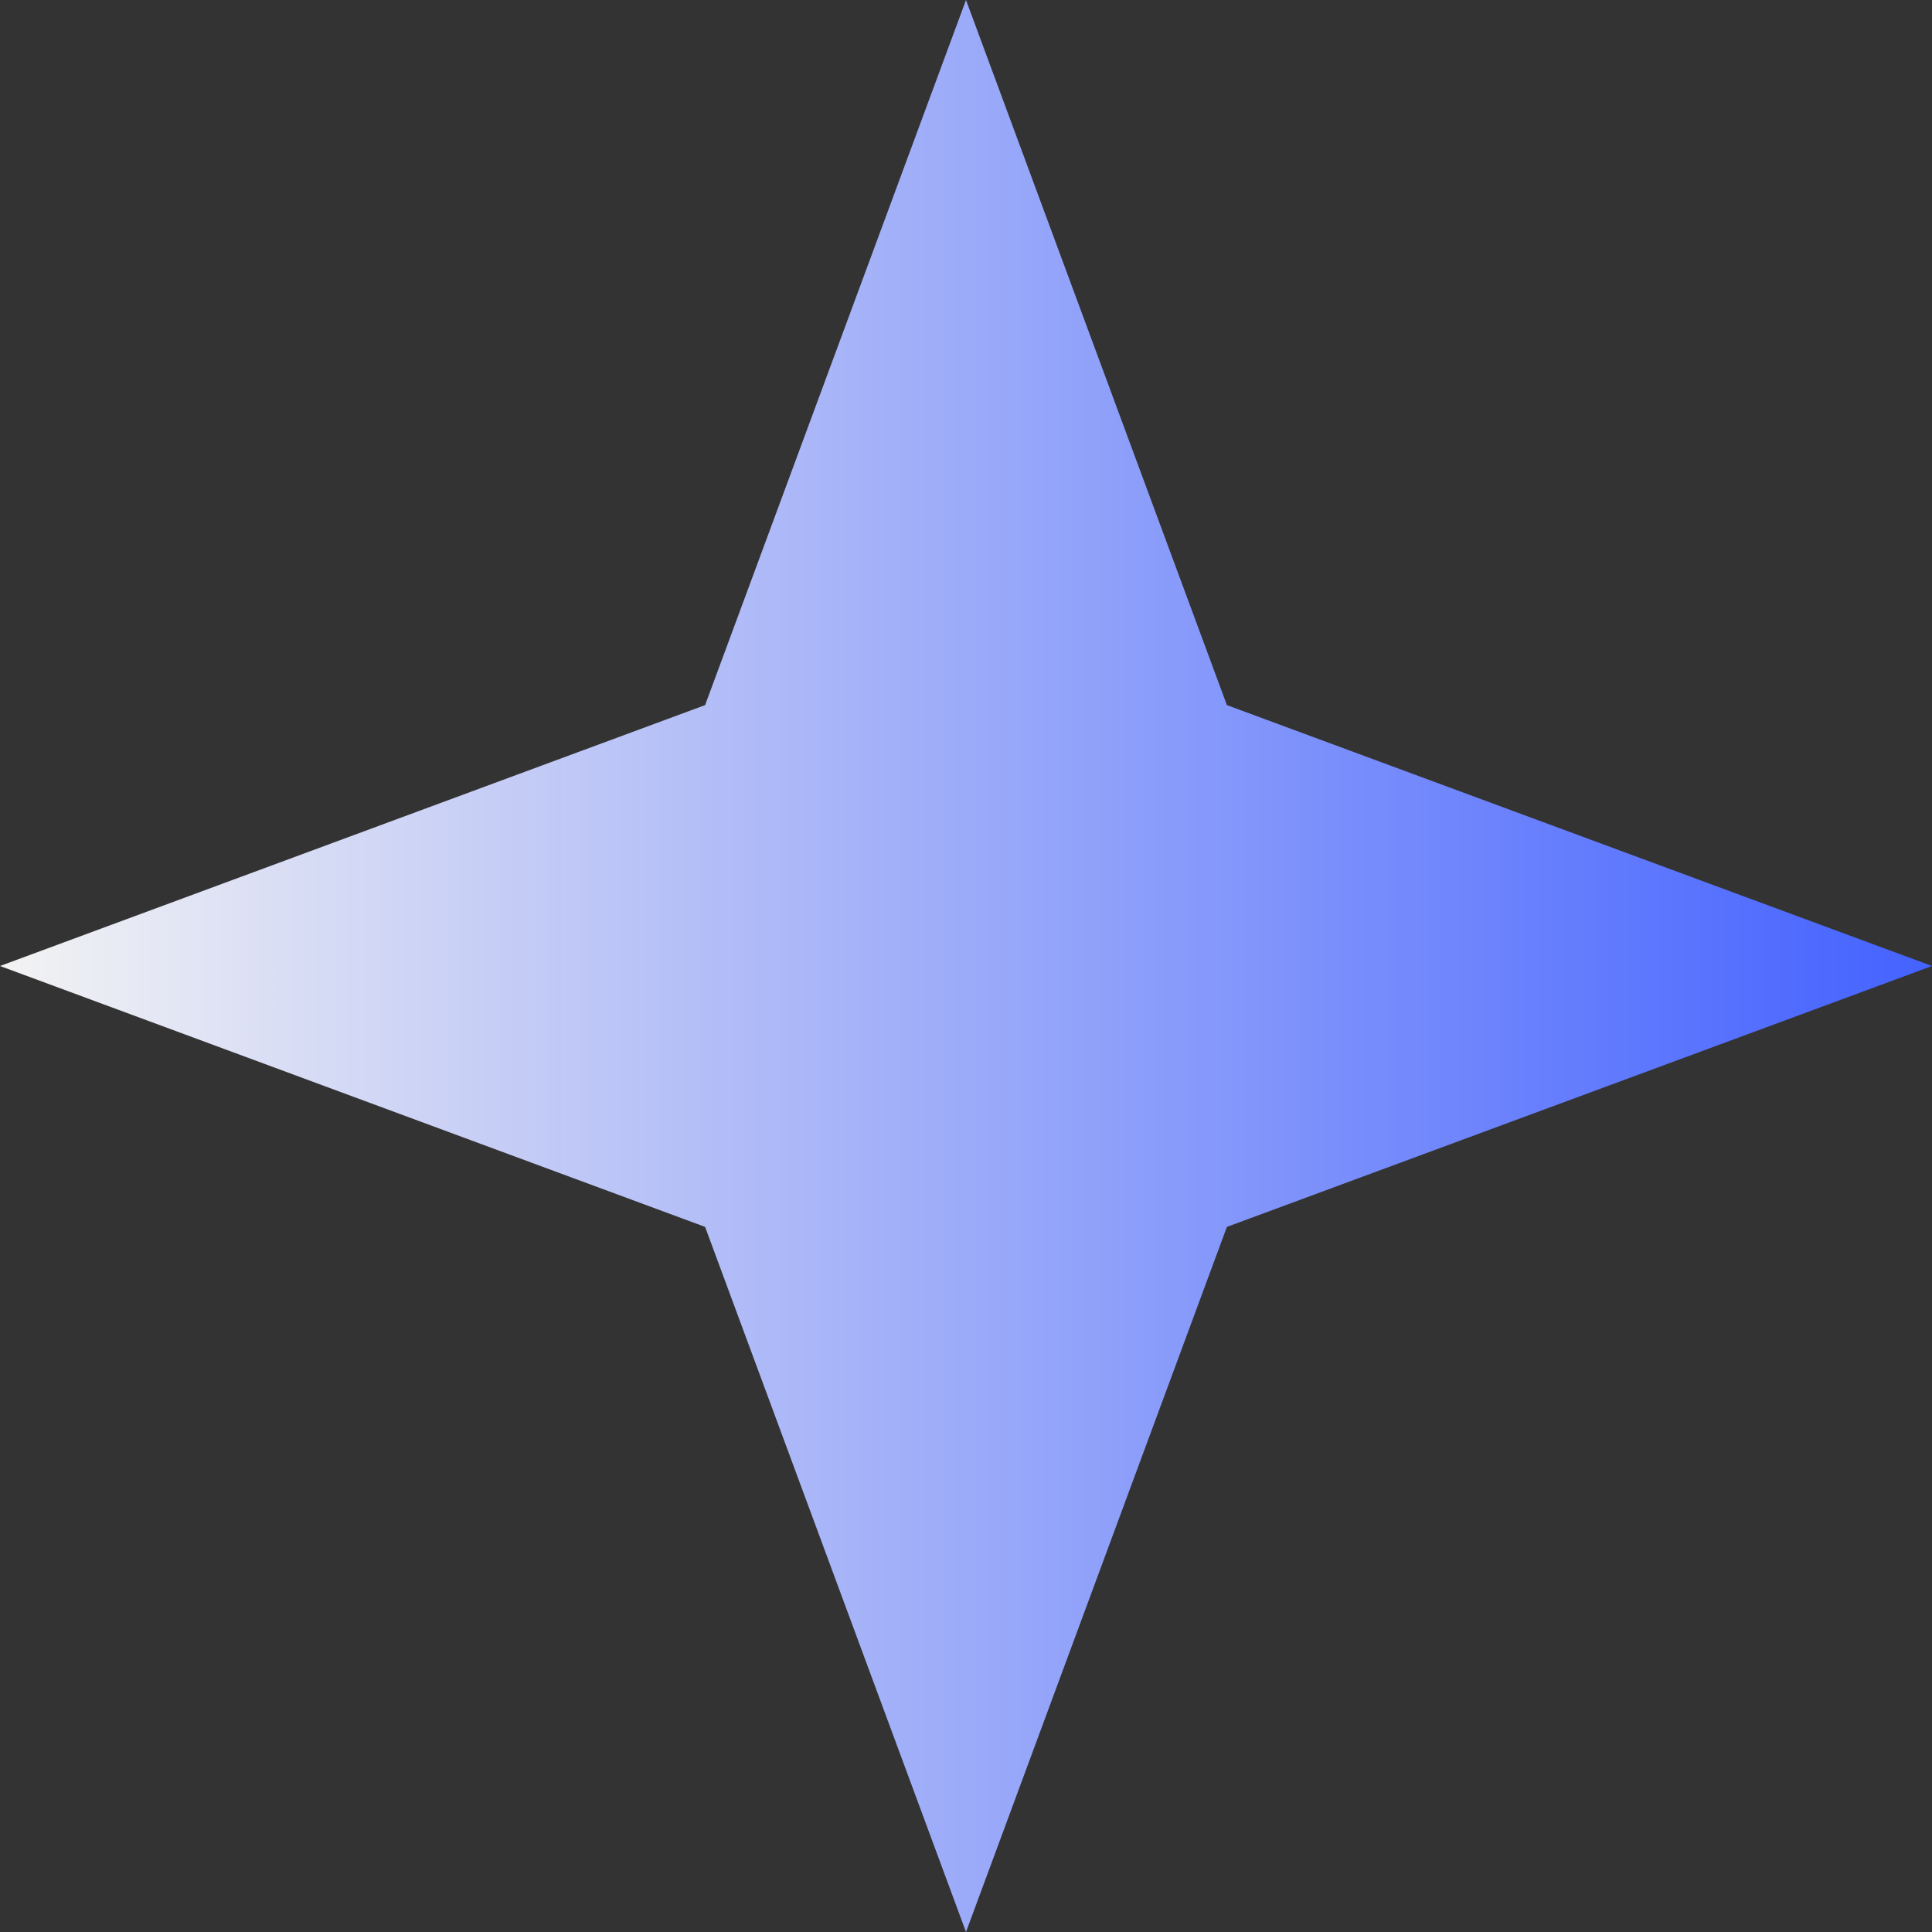
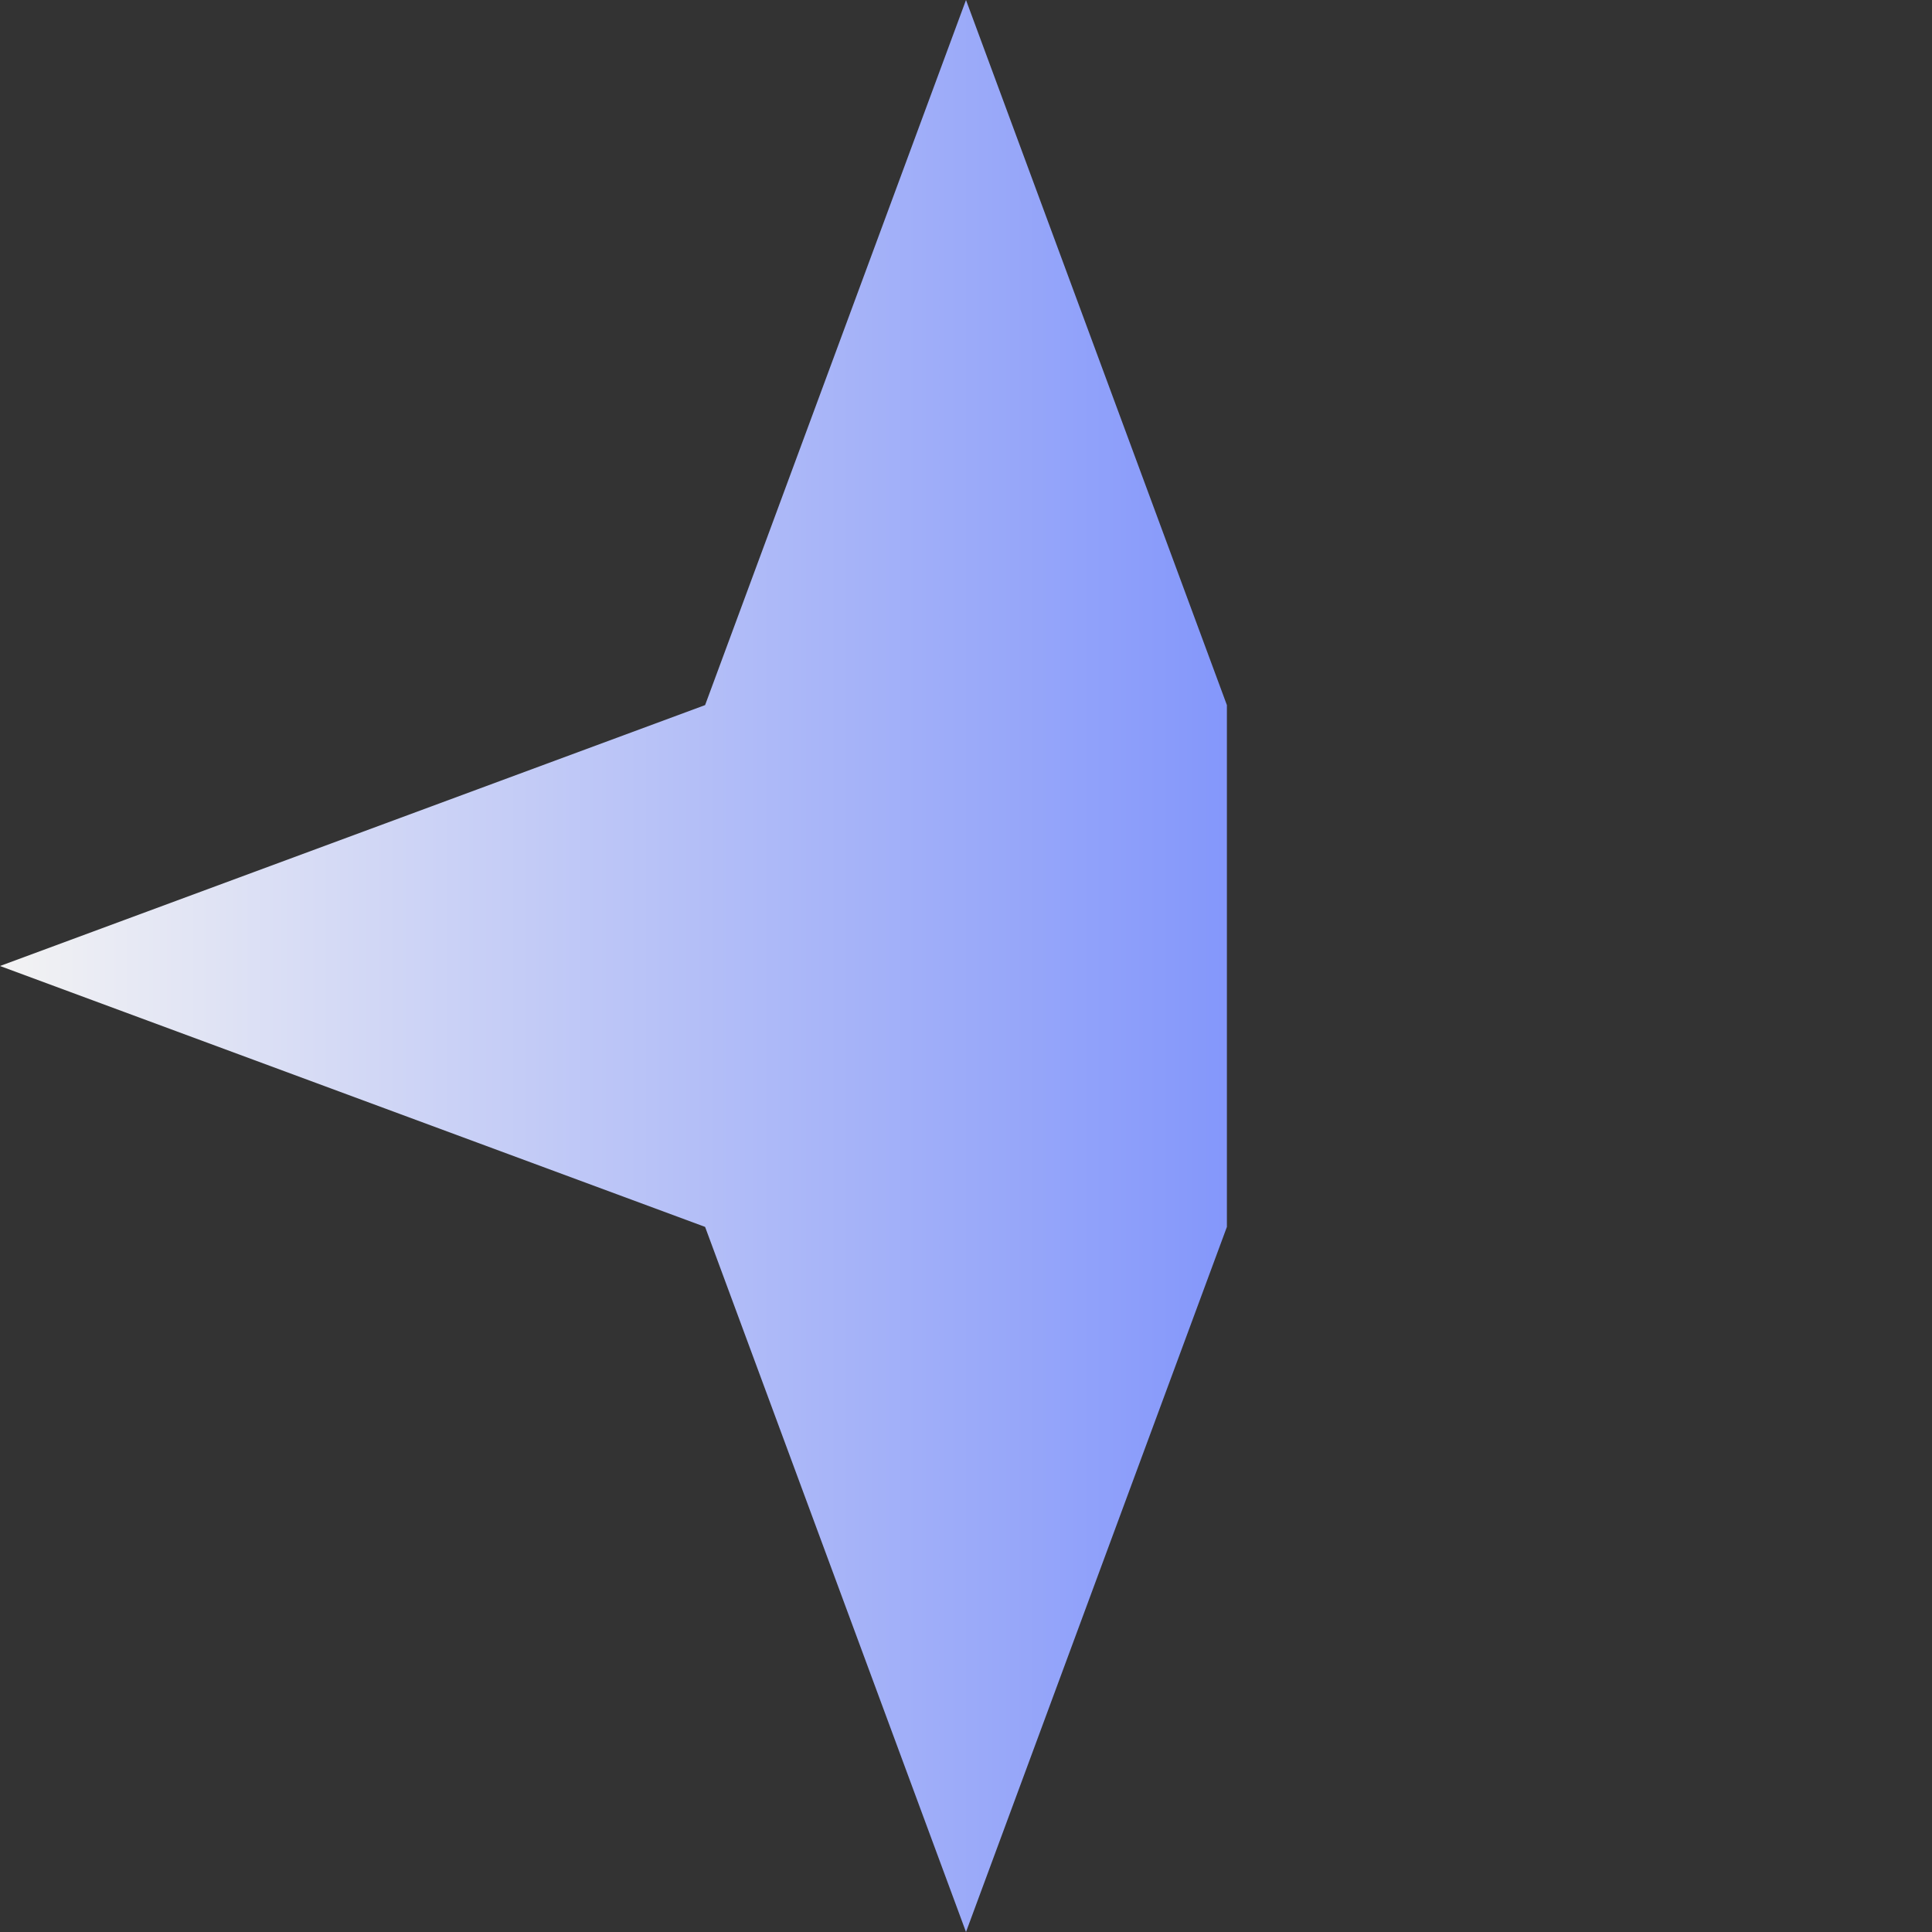
<svg xmlns="http://www.w3.org/2000/svg" width="74" height="74" viewBox="0 0 74 74" fill="none">
  <rect x="0" y="0" width="74" height="74" fill="#333333" stroke="none" />
-   <path d="M37 0L46.993 27.007L74 37L46.993 46.993L37 74L27.007 46.993L0 37L27.007 27.007L37 0Z" fill="url(#paint0_linear_76_13)" />
+   <path d="M37 0L46.993 27.007L46.993 46.993L37 74L27.007 46.993L0 37L27.007 27.007L37 0Z" fill="url(#paint0_linear_76_13)" />
  <defs>
    <linearGradient id="paint0_linear_76_13" x1="74" y1="36.689" x2="3.80971e-07" y2="36.689" gradientUnits="userSpaceOnUse">
      <stop stop-color="#4462FF" />
      <stop offset="1" stop-color="#F3F3F3" />
    </linearGradient>
  </defs>
</svg>